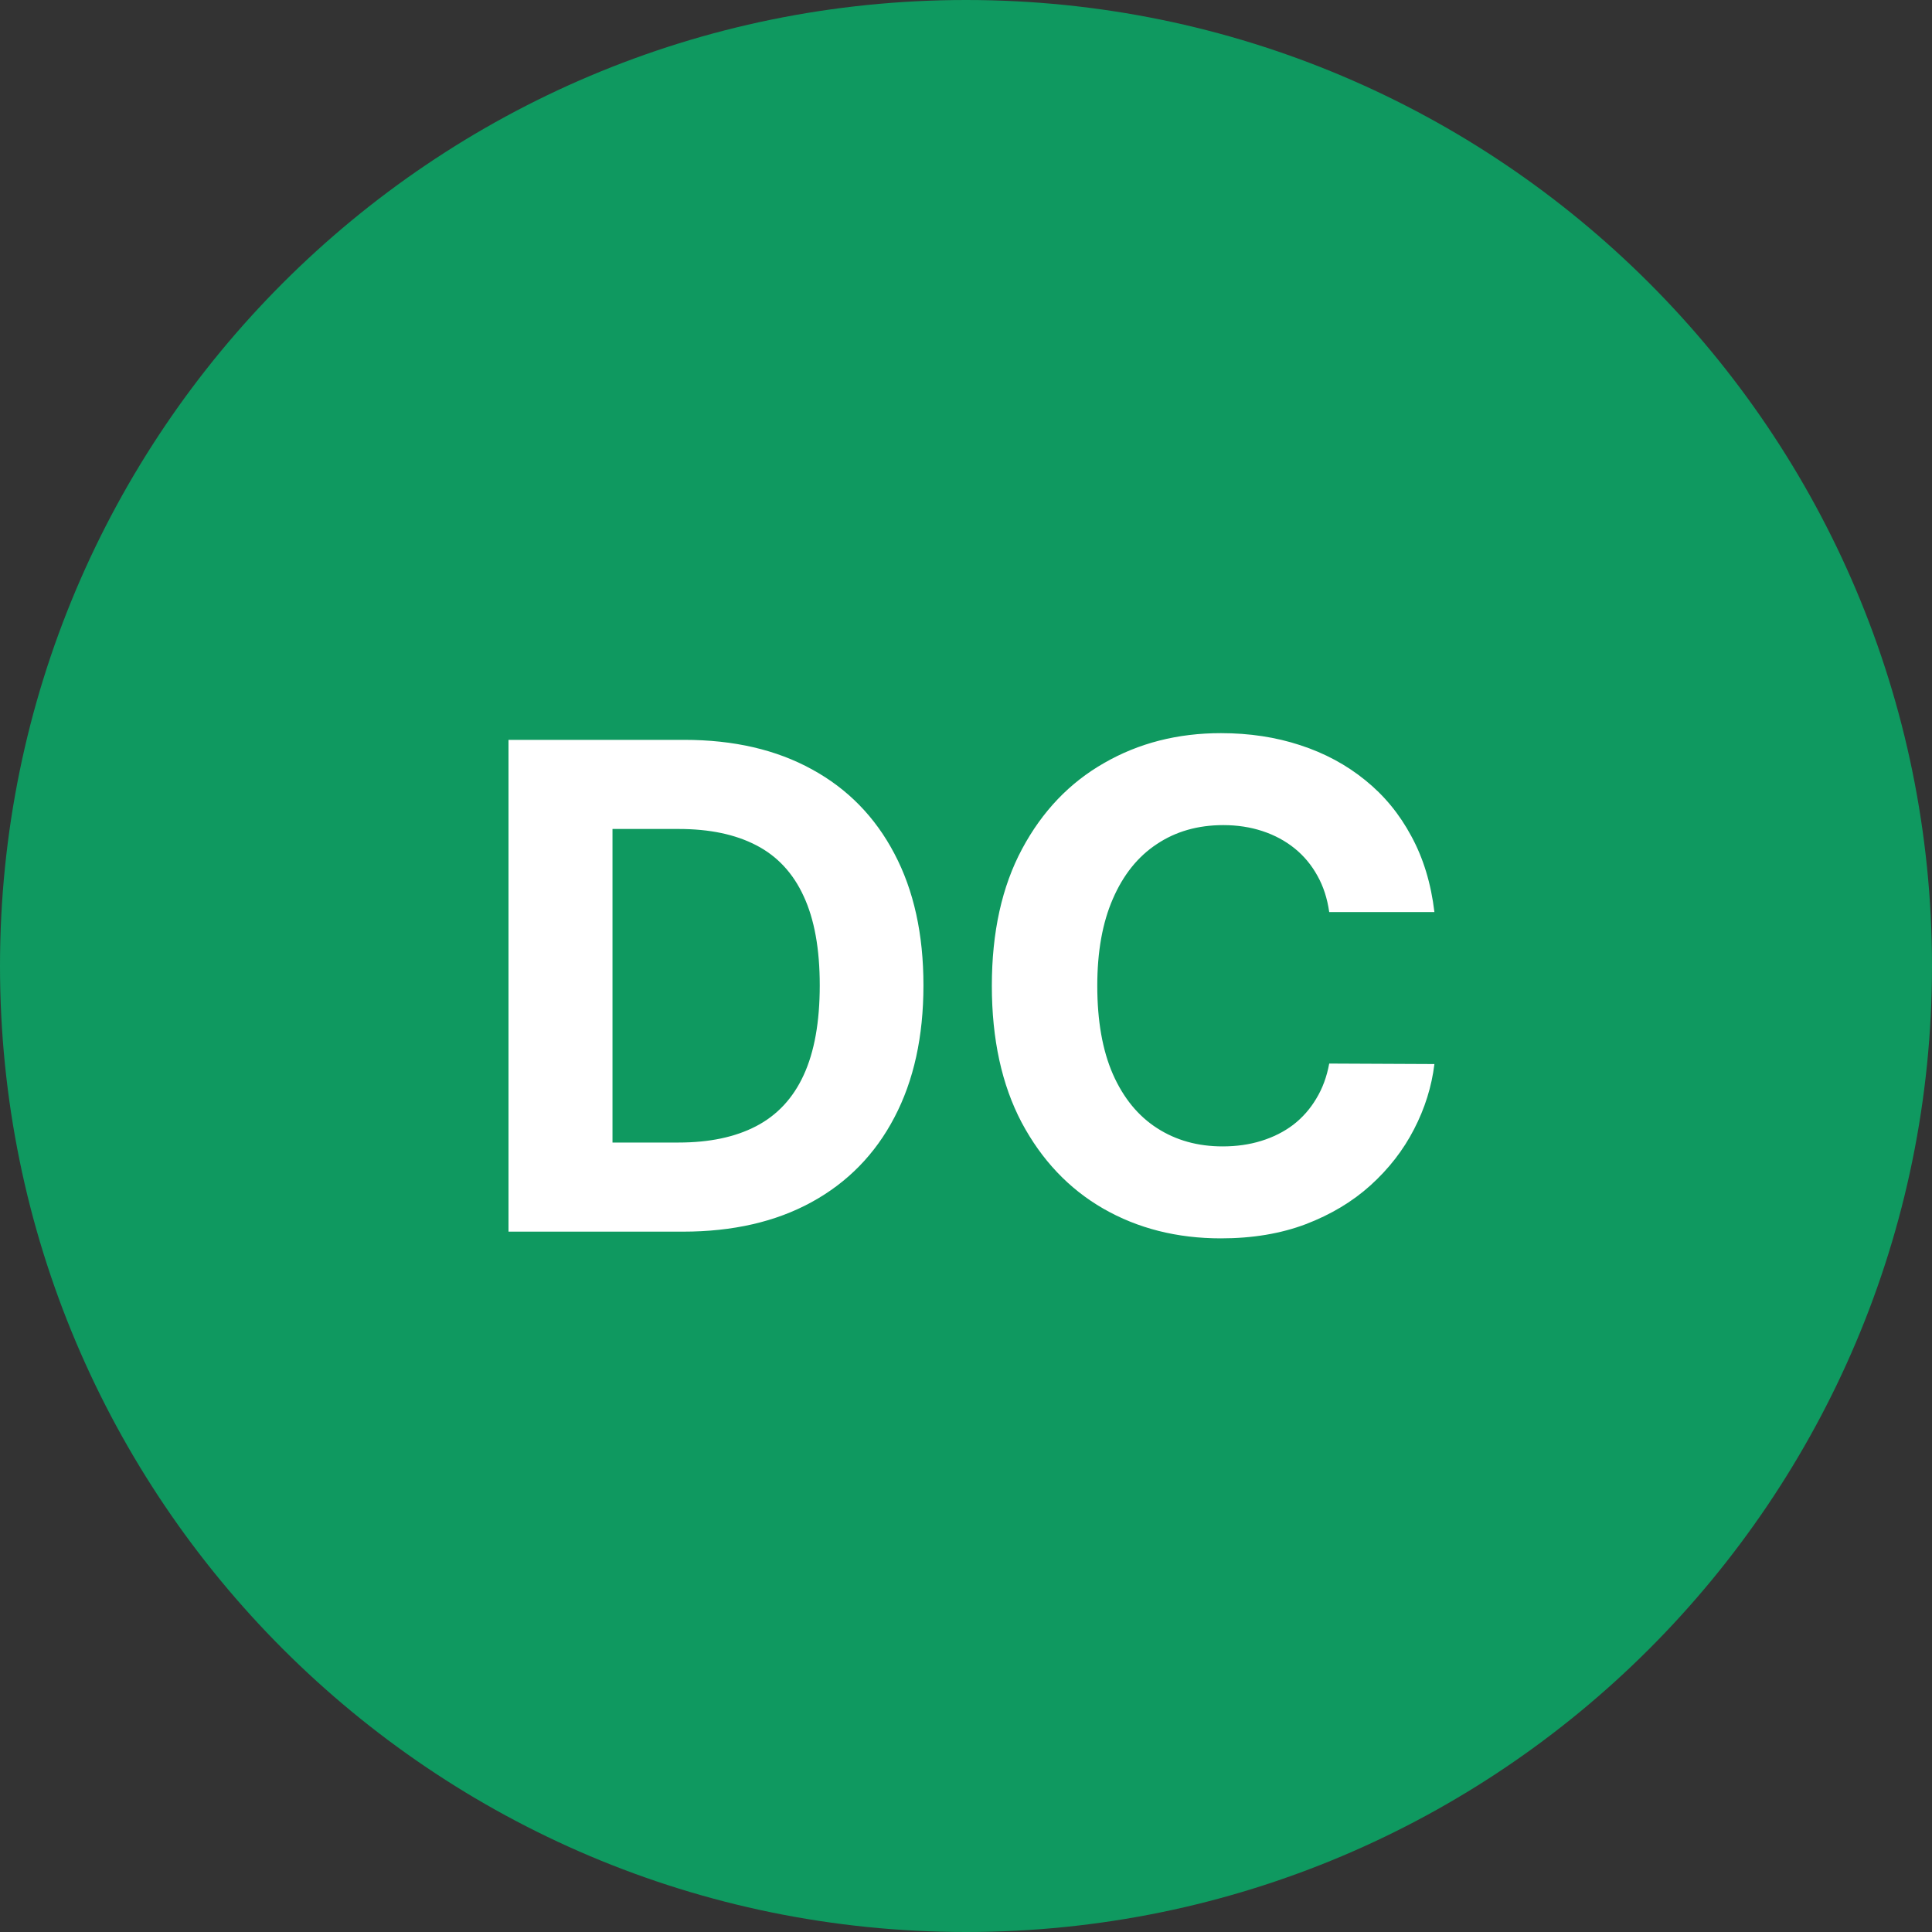
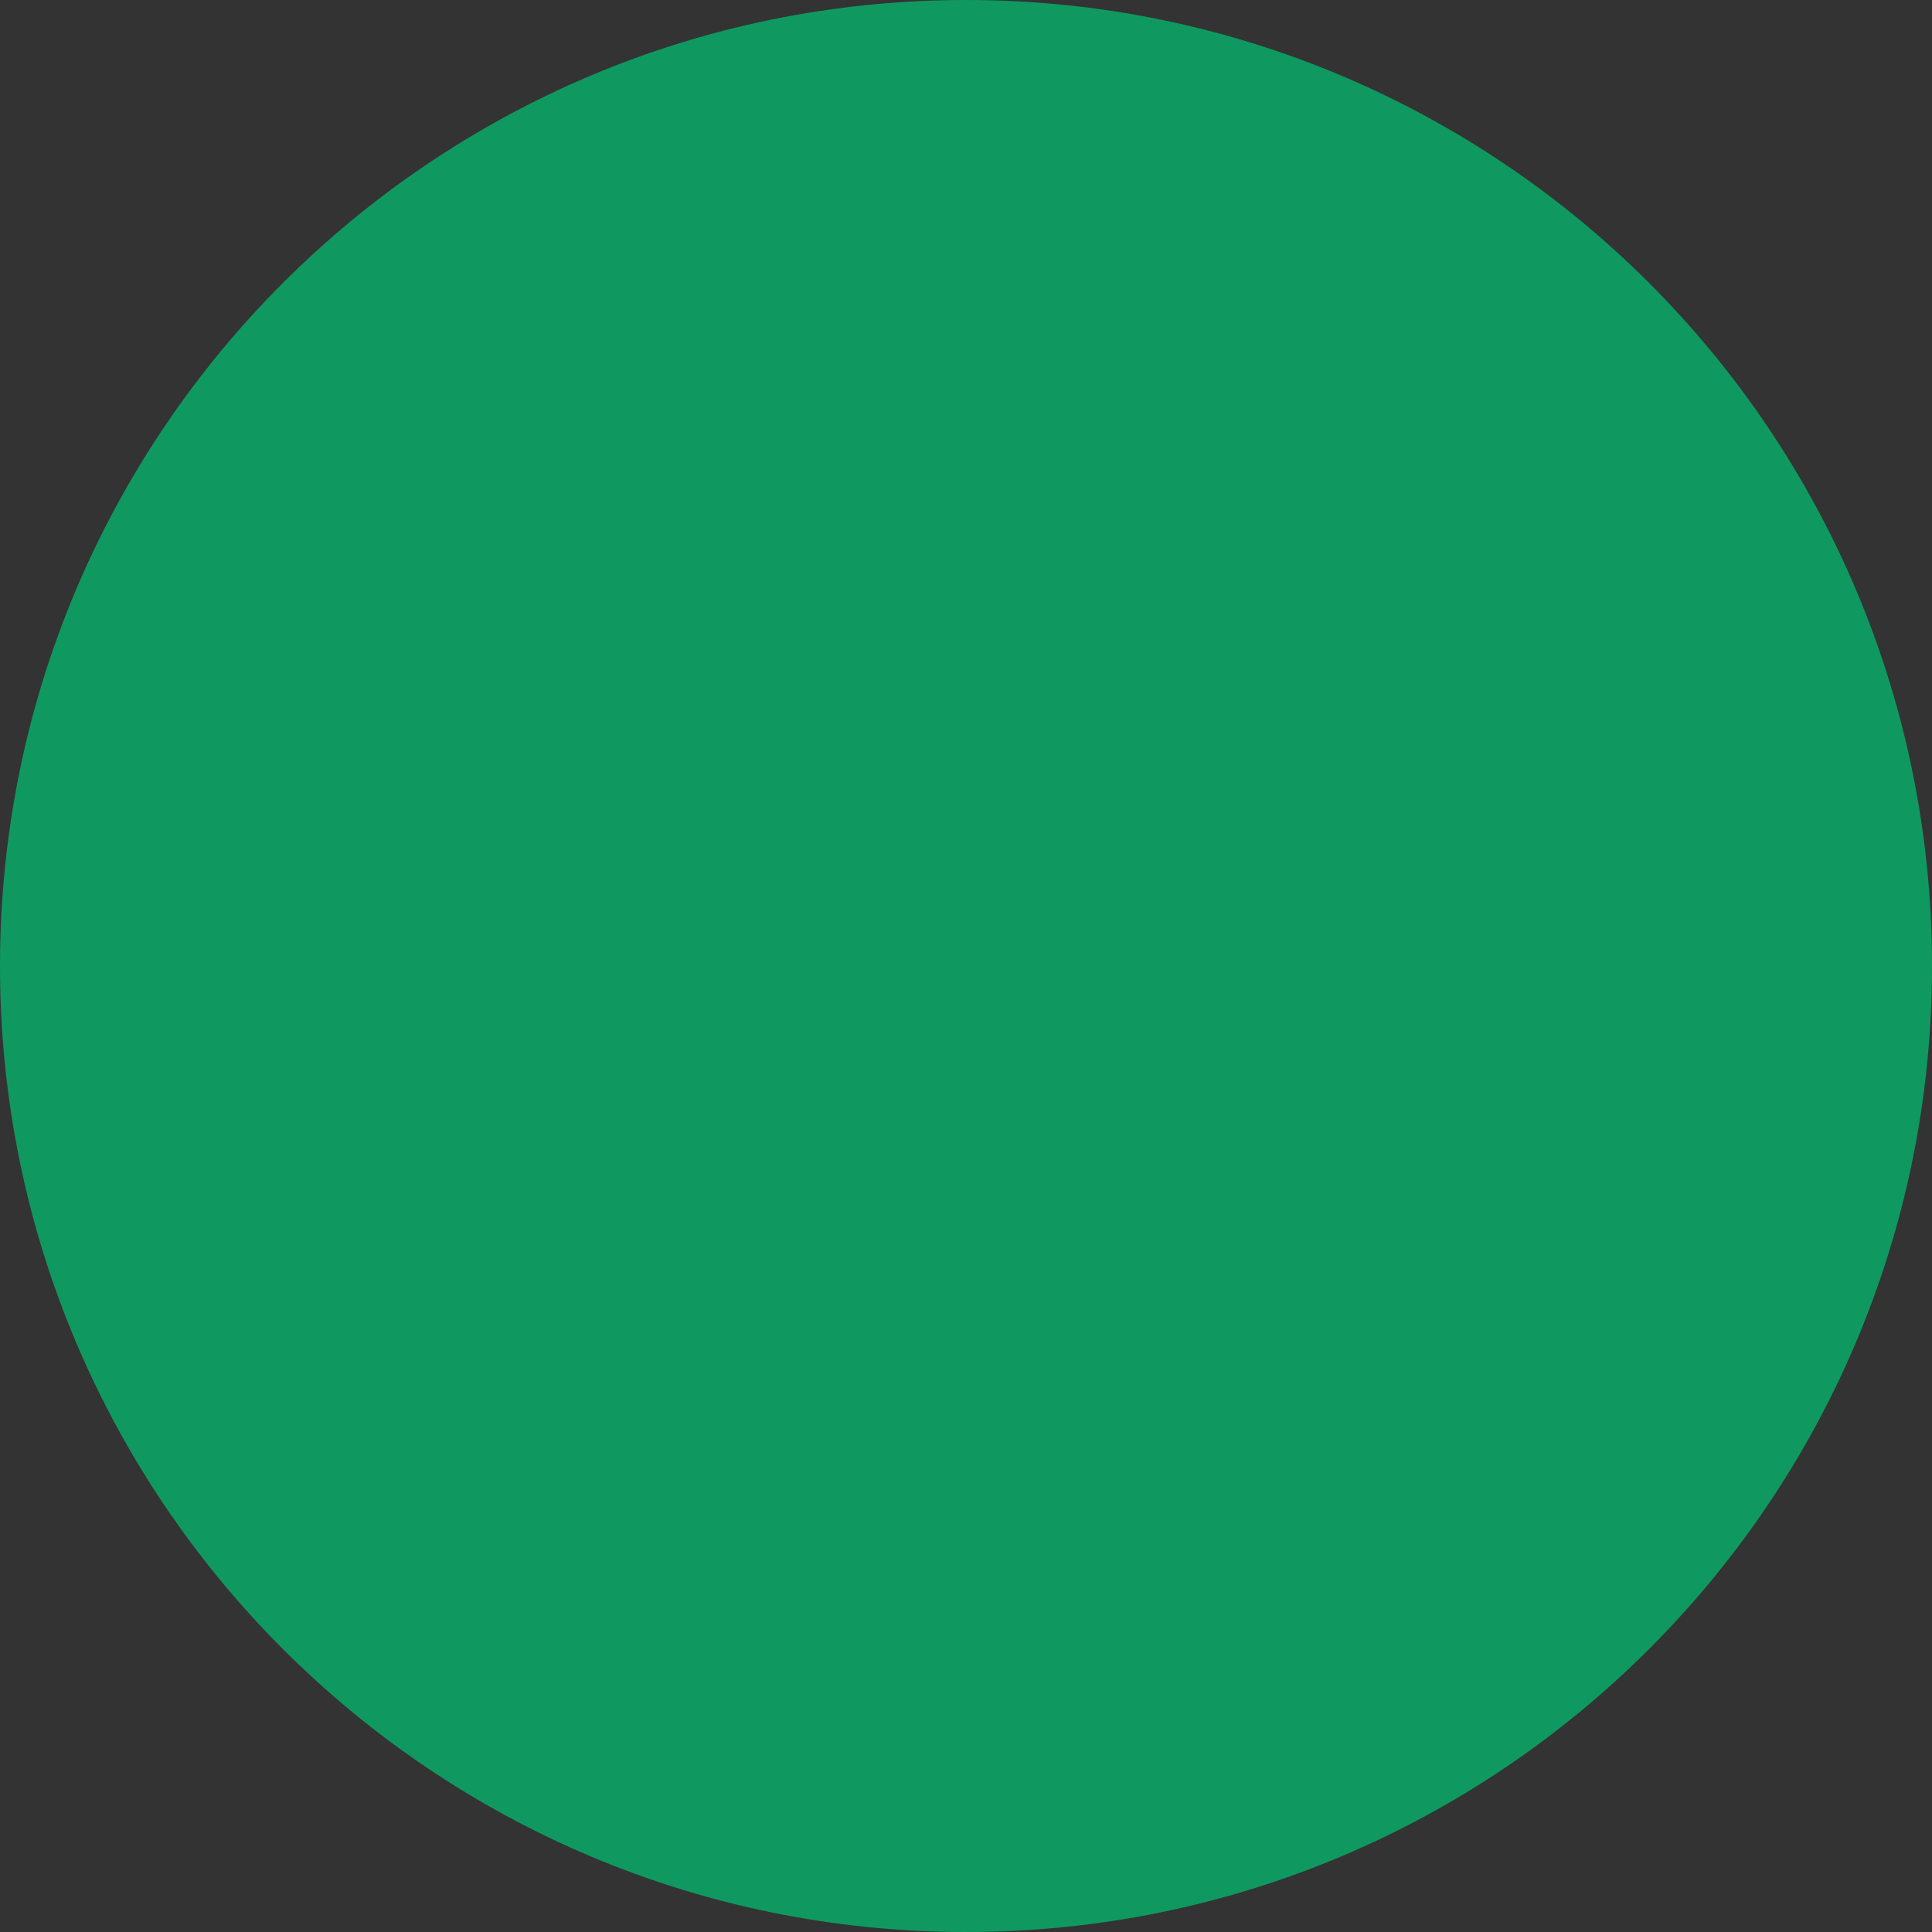
<svg xmlns="http://www.w3.org/2000/svg" width="40" height="40" viewBox="0 0 40 40" fill="none">
  <rect x="0" y="0" width="40" height="40" fill="#333333" stroke="none" />
  <path d="M0 20C0 8.954 8.954 0 20 0C31.046 0 40 8.954 40 20C40 31.046 31.046 40 20 40C8.954 40 0 31.046 0 20Z" fill="#0F9960" />
-   <path d="M14.138 25.5H10.528V15.318H14.168C15.192 15.318 16.073 15.522 16.813 15.93C17.552 16.334 18.12 16.916 18.518 17.675C18.919 18.434 19.119 19.342 19.119 20.399C19.119 21.46 18.919 22.371 18.518 23.134C18.12 23.896 17.548 24.481 16.803 24.889C16.06 25.296 15.172 25.5 14.138 25.5ZM12.681 23.655H14.048C14.685 23.655 15.22 23.543 15.654 23.317C16.092 23.089 16.42 22.736 16.639 22.259C16.861 21.778 16.972 21.158 16.972 20.399C16.972 19.647 16.861 19.032 16.639 18.555C16.42 18.077 16.093 17.726 15.659 17.501C15.225 17.275 14.69 17.163 14.053 17.163H12.681V23.655ZM29.698 18.883H27.52C27.48 18.601 27.399 18.351 27.276 18.132C27.154 17.91 26.997 17.721 26.804 17.565C26.612 17.41 26.39 17.29 26.138 17.207C25.89 17.125 25.619 17.083 25.328 17.083C24.801 17.083 24.342 17.214 23.951 17.476C23.559 17.734 23.256 18.112 23.041 18.609C22.825 19.103 22.718 19.703 22.718 20.409C22.718 21.135 22.825 21.745 23.041 22.239C23.259 22.733 23.564 23.105 23.956 23.357C24.347 23.609 24.799 23.735 25.313 23.735C25.601 23.735 25.868 23.697 26.113 23.621C26.362 23.544 26.582 23.433 26.774 23.288C26.967 23.139 27.126 22.958 27.252 22.746C27.381 22.534 27.47 22.292 27.52 22.02L29.698 22.03C29.641 22.497 29.5 22.948 29.275 23.382C29.053 23.813 28.753 24.199 28.375 24.541C28.001 24.879 27.553 25.147 27.033 25.346C26.516 25.541 25.931 25.639 25.278 25.639C24.37 25.639 23.558 25.434 22.842 25.023C22.129 24.612 21.566 24.017 21.151 23.238C20.741 22.459 20.535 21.516 20.535 20.409C20.535 19.299 20.744 18.354 21.162 17.575C21.579 16.796 22.146 16.203 22.862 15.796C23.578 15.384 24.383 15.179 25.278 15.179C25.868 15.179 26.415 15.262 26.919 15.428C27.426 15.593 27.875 15.835 28.266 16.153C28.657 16.468 28.975 16.854 29.22 17.312C29.469 17.769 29.628 18.293 29.698 18.883Z" fill="white" />
</svg>